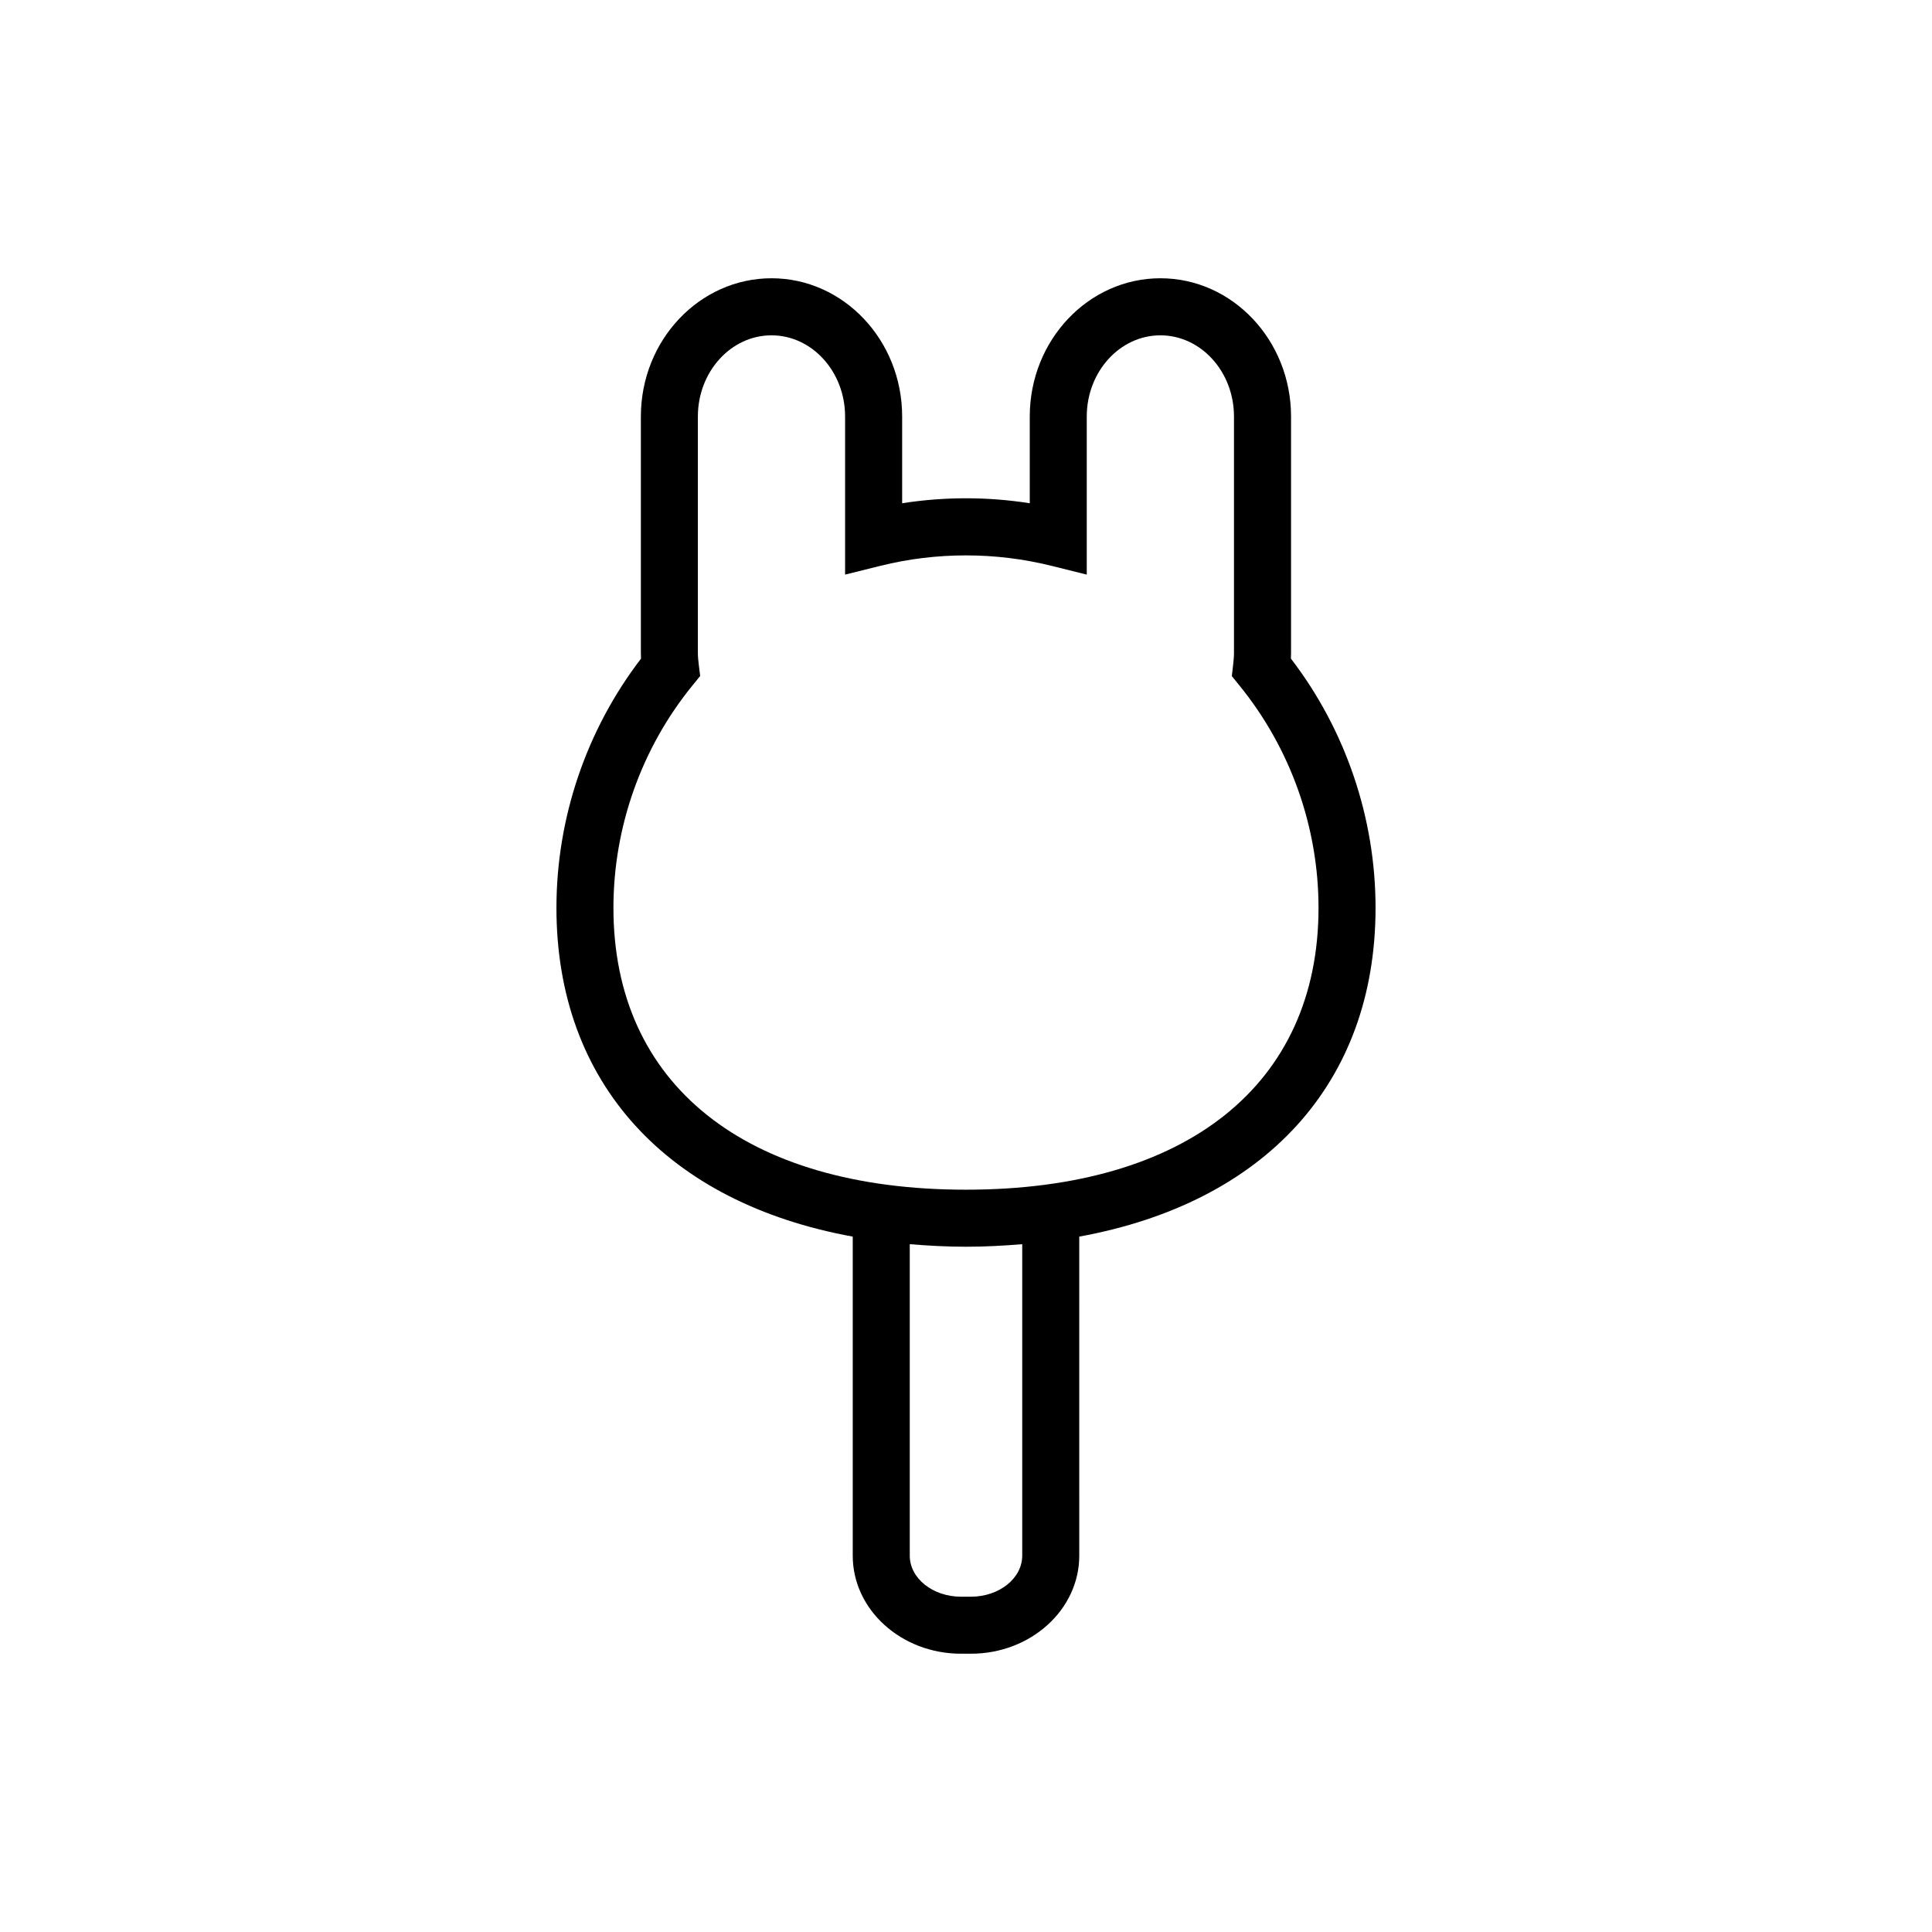
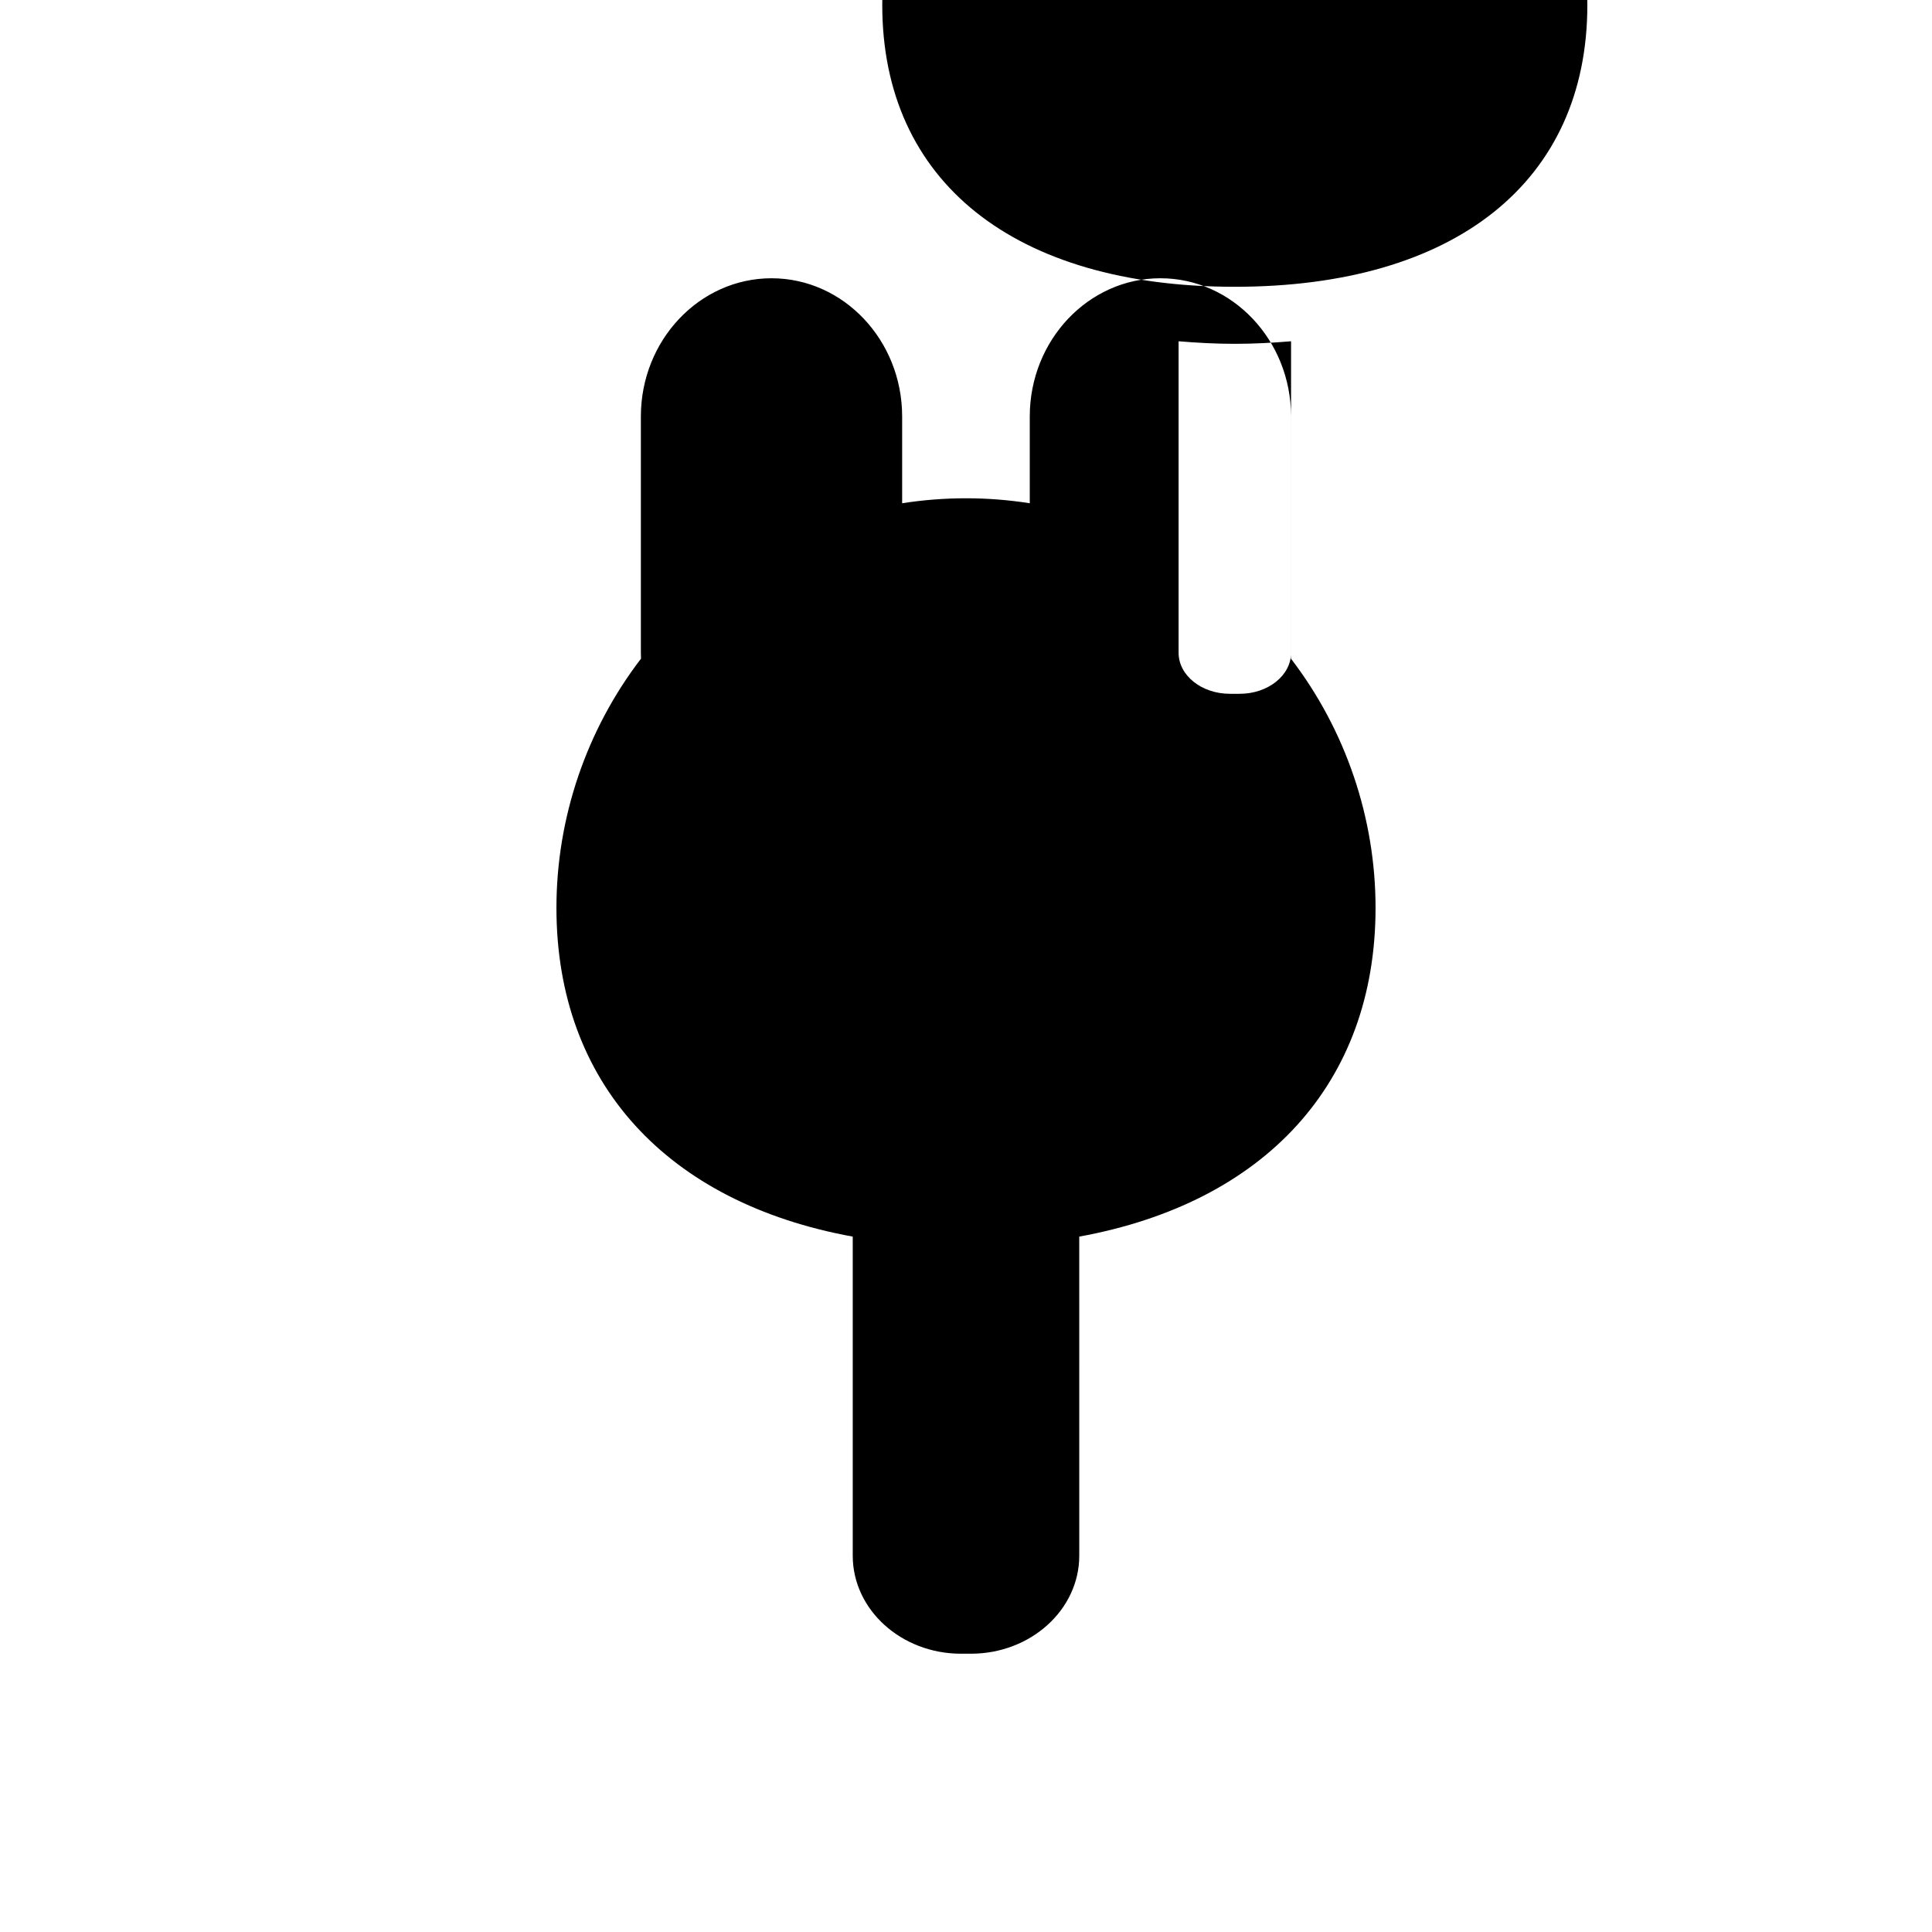
<svg xmlns="http://www.w3.org/2000/svg" fill="#000000" width="800px" height="800px" version="1.1" viewBox="144 144 512 512">
-   <path d="m486.14 317v-62.625c0-20.199-15.527-36.633-34.617-36.633s-34.625 16.434-34.625 36.633v22.992c-11.18-1.758-22.633-1.758-33.82 0v-22.992c0-20.199-15.527-36.633-34.617-36.633-19.098 0-34.625 16.434-34.625 36.633v62.625c0 0.52 0.012 1.031 0.039 1.547-14.473 18.867-22.414 42.195-22.414 66.039 0 46.535 29.434 78.176 78.523 87.129v84.559c0 14.328 12.871 25.977 28.691 25.977h2.637c15.824 0 28.703-11.652 28.703-25.977l-0.004-84.559c49.082-8.953 78.523-40.594 78.523-87.129 0-23.844-7.949-47.184-22.434-66.055 0.031-0.504 0.039-1.016 0.039-1.531zm-71.242 239.28c0 5.992-6.102 10.863-13.586 10.863h-2.637c-7.488 0-13.578-4.871-13.578-10.863v-82.559c4.832 0.402 9.766 0.676 14.898 0.676s10.078-0.273 14.906-0.676v82.559zm78.523-171.69c0 46.77-34.934 74.691-93.43 74.691-58.5 0-93.426-27.918-93.426-74.691 0-21.422 7.441-42.355 20.949-58.941l2.035-2.5-0.391-3.199c-0.117-0.969-0.215-1.945-0.215-2.941v-62.625c0-11.863 8.746-21.52 19.512-21.52 10.758 0 19.504 9.652 19.504 21.52v41.891l9.387-2.332c14.793-3.68 30.477-3.68 45.281 0l9.375 2.332v-41.891c0-11.863 8.758-21.52 19.512-21.52 10.758 0 19.504 9.652 19.504 21.52v62.625c0 1.02-0.102 2.016-0.207 3.004l-0.363 3.164 2.004 2.473c13.516 16.598 20.969 37.523 20.969 58.941z" />
+   <path d="m486.14 317v-62.625c0-20.199-15.527-36.633-34.617-36.633s-34.625 16.434-34.625 36.633v22.992c-11.18-1.758-22.633-1.758-33.82 0v-22.992c0-20.199-15.527-36.633-34.617-36.633-19.098 0-34.625 16.434-34.625 36.633v62.625c0 0.52 0.012 1.031 0.039 1.547-14.473 18.867-22.414 42.195-22.414 66.039 0 46.535 29.434 78.176 78.523 87.129v84.559c0 14.328 12.871 25.977 28.691 25.977h2.637c15.824 0 28.703-11.652 28.703-25.977l-0.004-84.559c49.082-8.953 78.523-40.594 78.523-87.129 0-23.844-7.949-47.184-22.434-66.055 0.031-0.504 0.039-1.016 0.039-1.531zc0 5.992-6.102 10.863-13.586 10.863h-2.637c-7.488 0-13.578-4.871-13.578-10.863v-82.559c4.832 0.402 9.766 0.676 14.898 0.676s10.078-0.273 14.906-0.676v82.559zm78.523-171.69c0 46.77-34.934 74.691-93.43 74.691-58.5 0-93.426-27.918-93.426-74.691 0-21.422 7.441-42.355 20.949-58.941l2.035-2.5-0.391-3.199c-0.117-0.969-0.215-1.945-0.215-2.941v-62.625c0-11.863 8.746-21.52 19.512-21.52 10.758 0 19.504 9.652 19.504 21.52v41.891l9.387-2.332c14.793-3.68 30.477-3.68 45.281 0l9.375 2.332v-41.891c0-11.863 8.758-21.52 19.512-21.52 10.758 0 19.504 9.652 19.504 21.52v62.625c0 1.02-0.102 2.016-0.207 3.004l-0.363 3.164 2.004 2.473c13.516 16.598 20.969 37.523 20.969 58.941z" />
</svg>